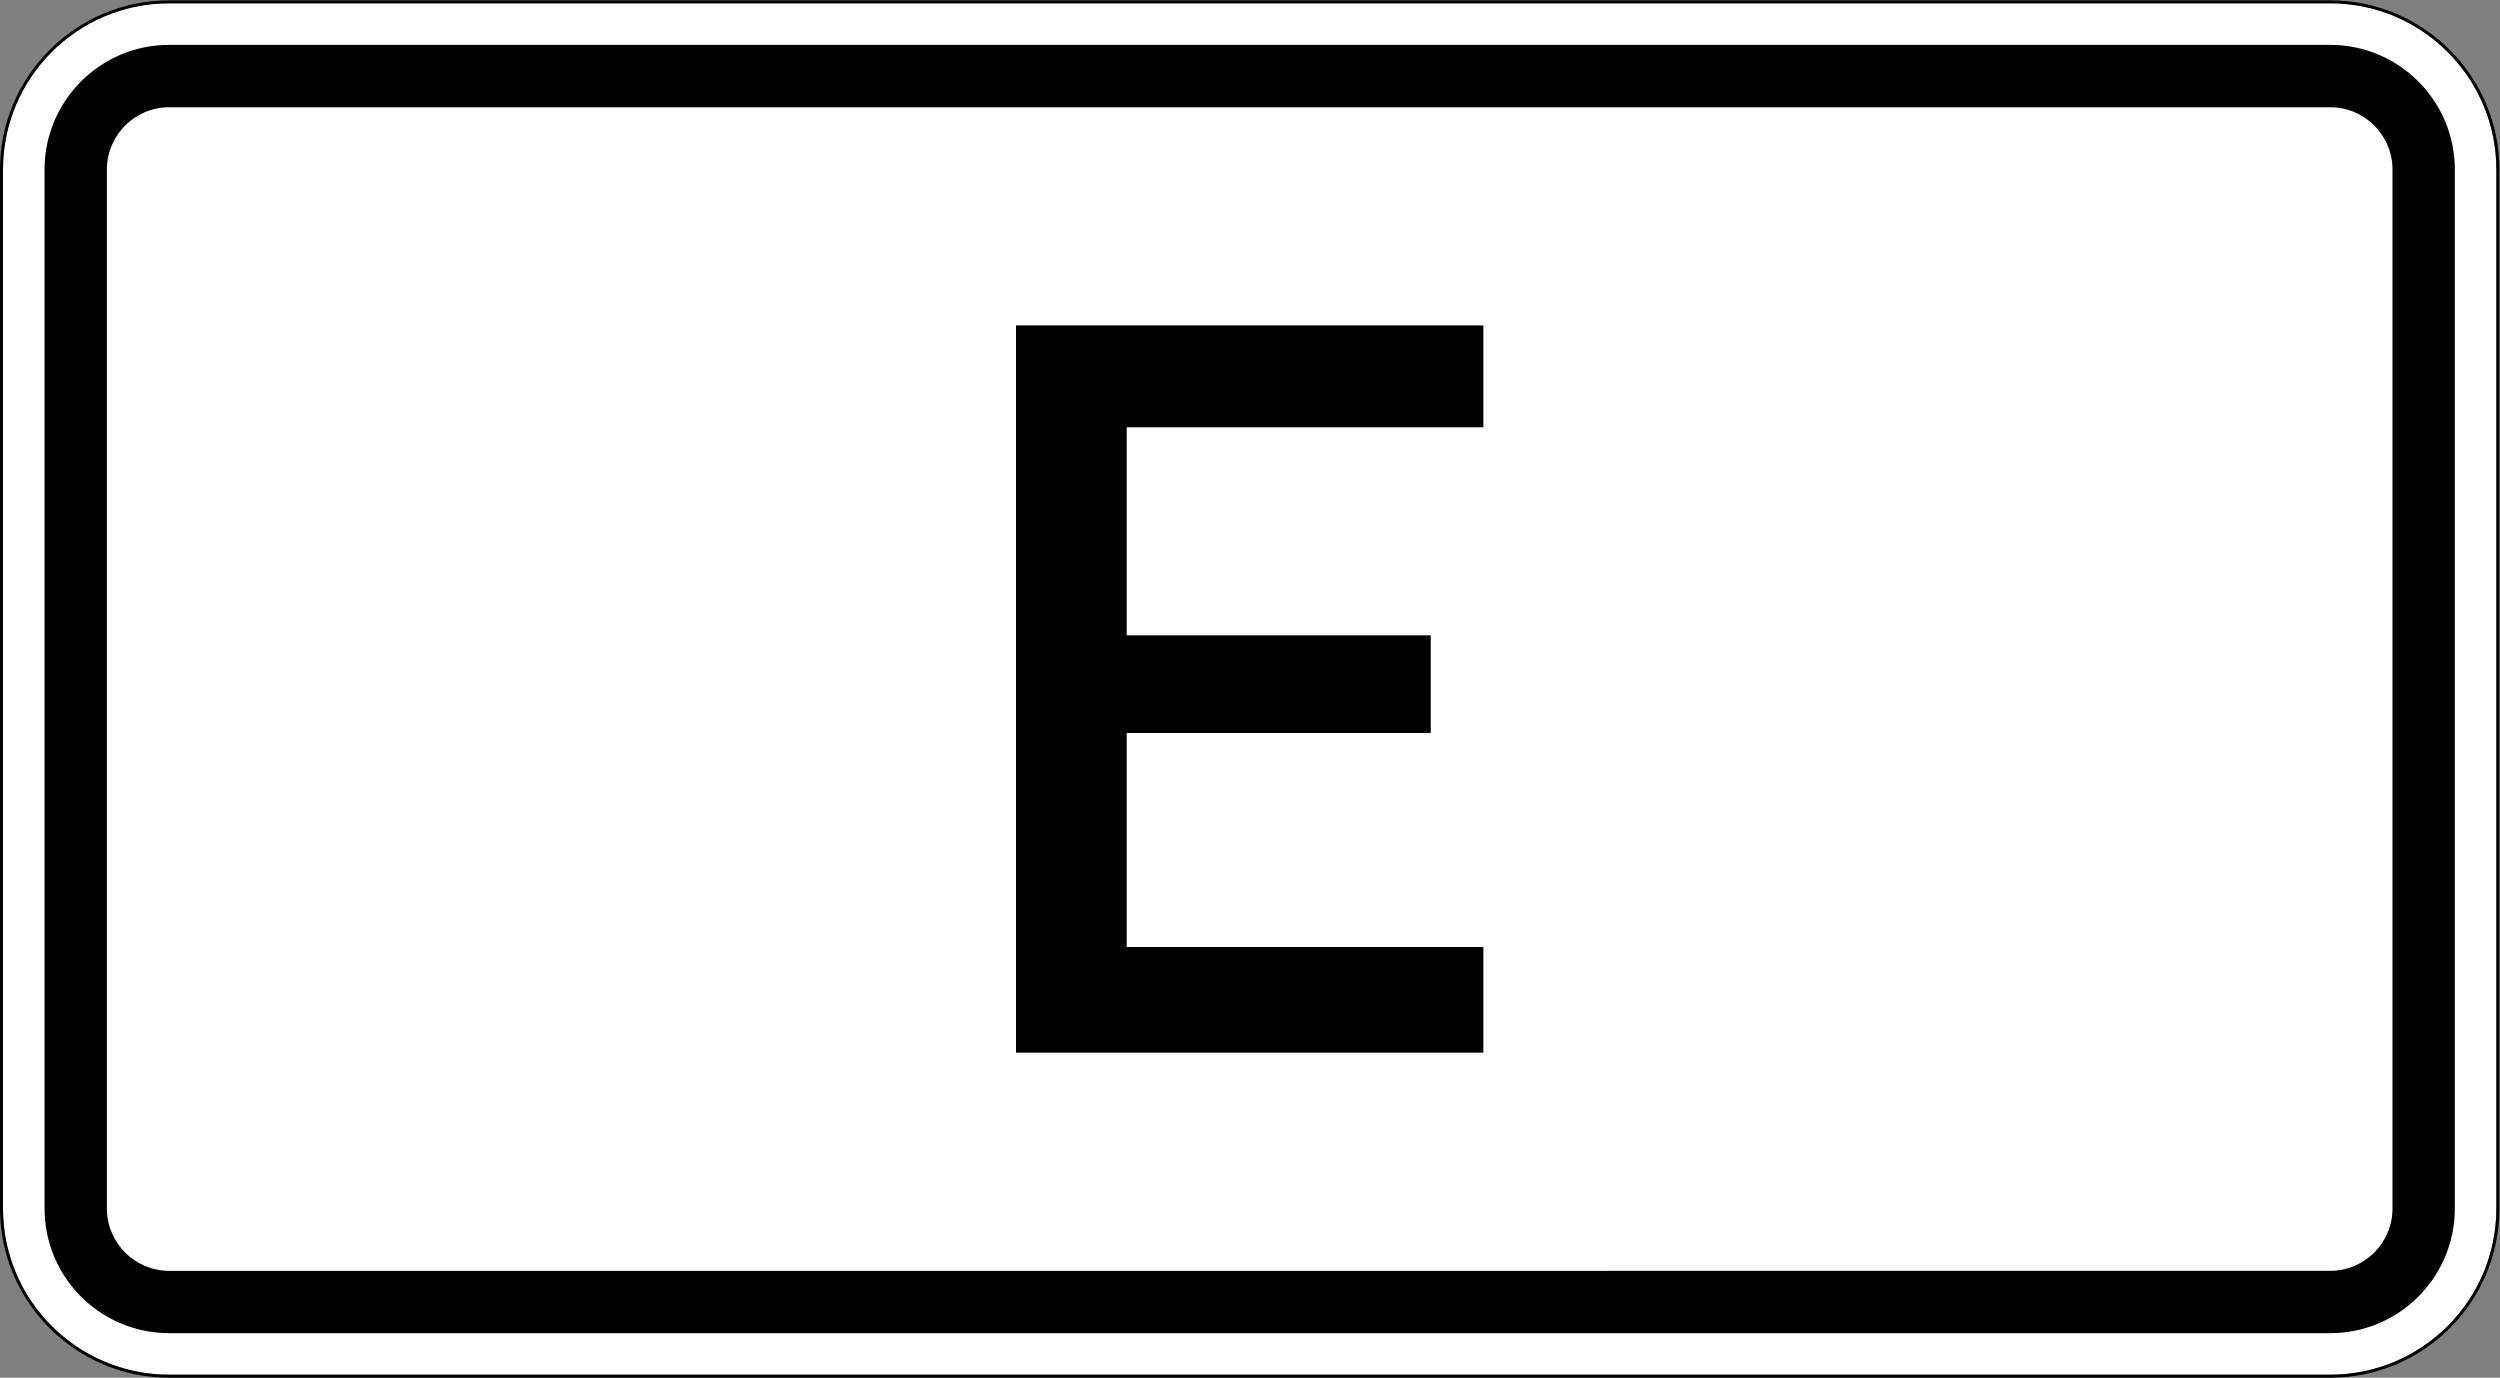
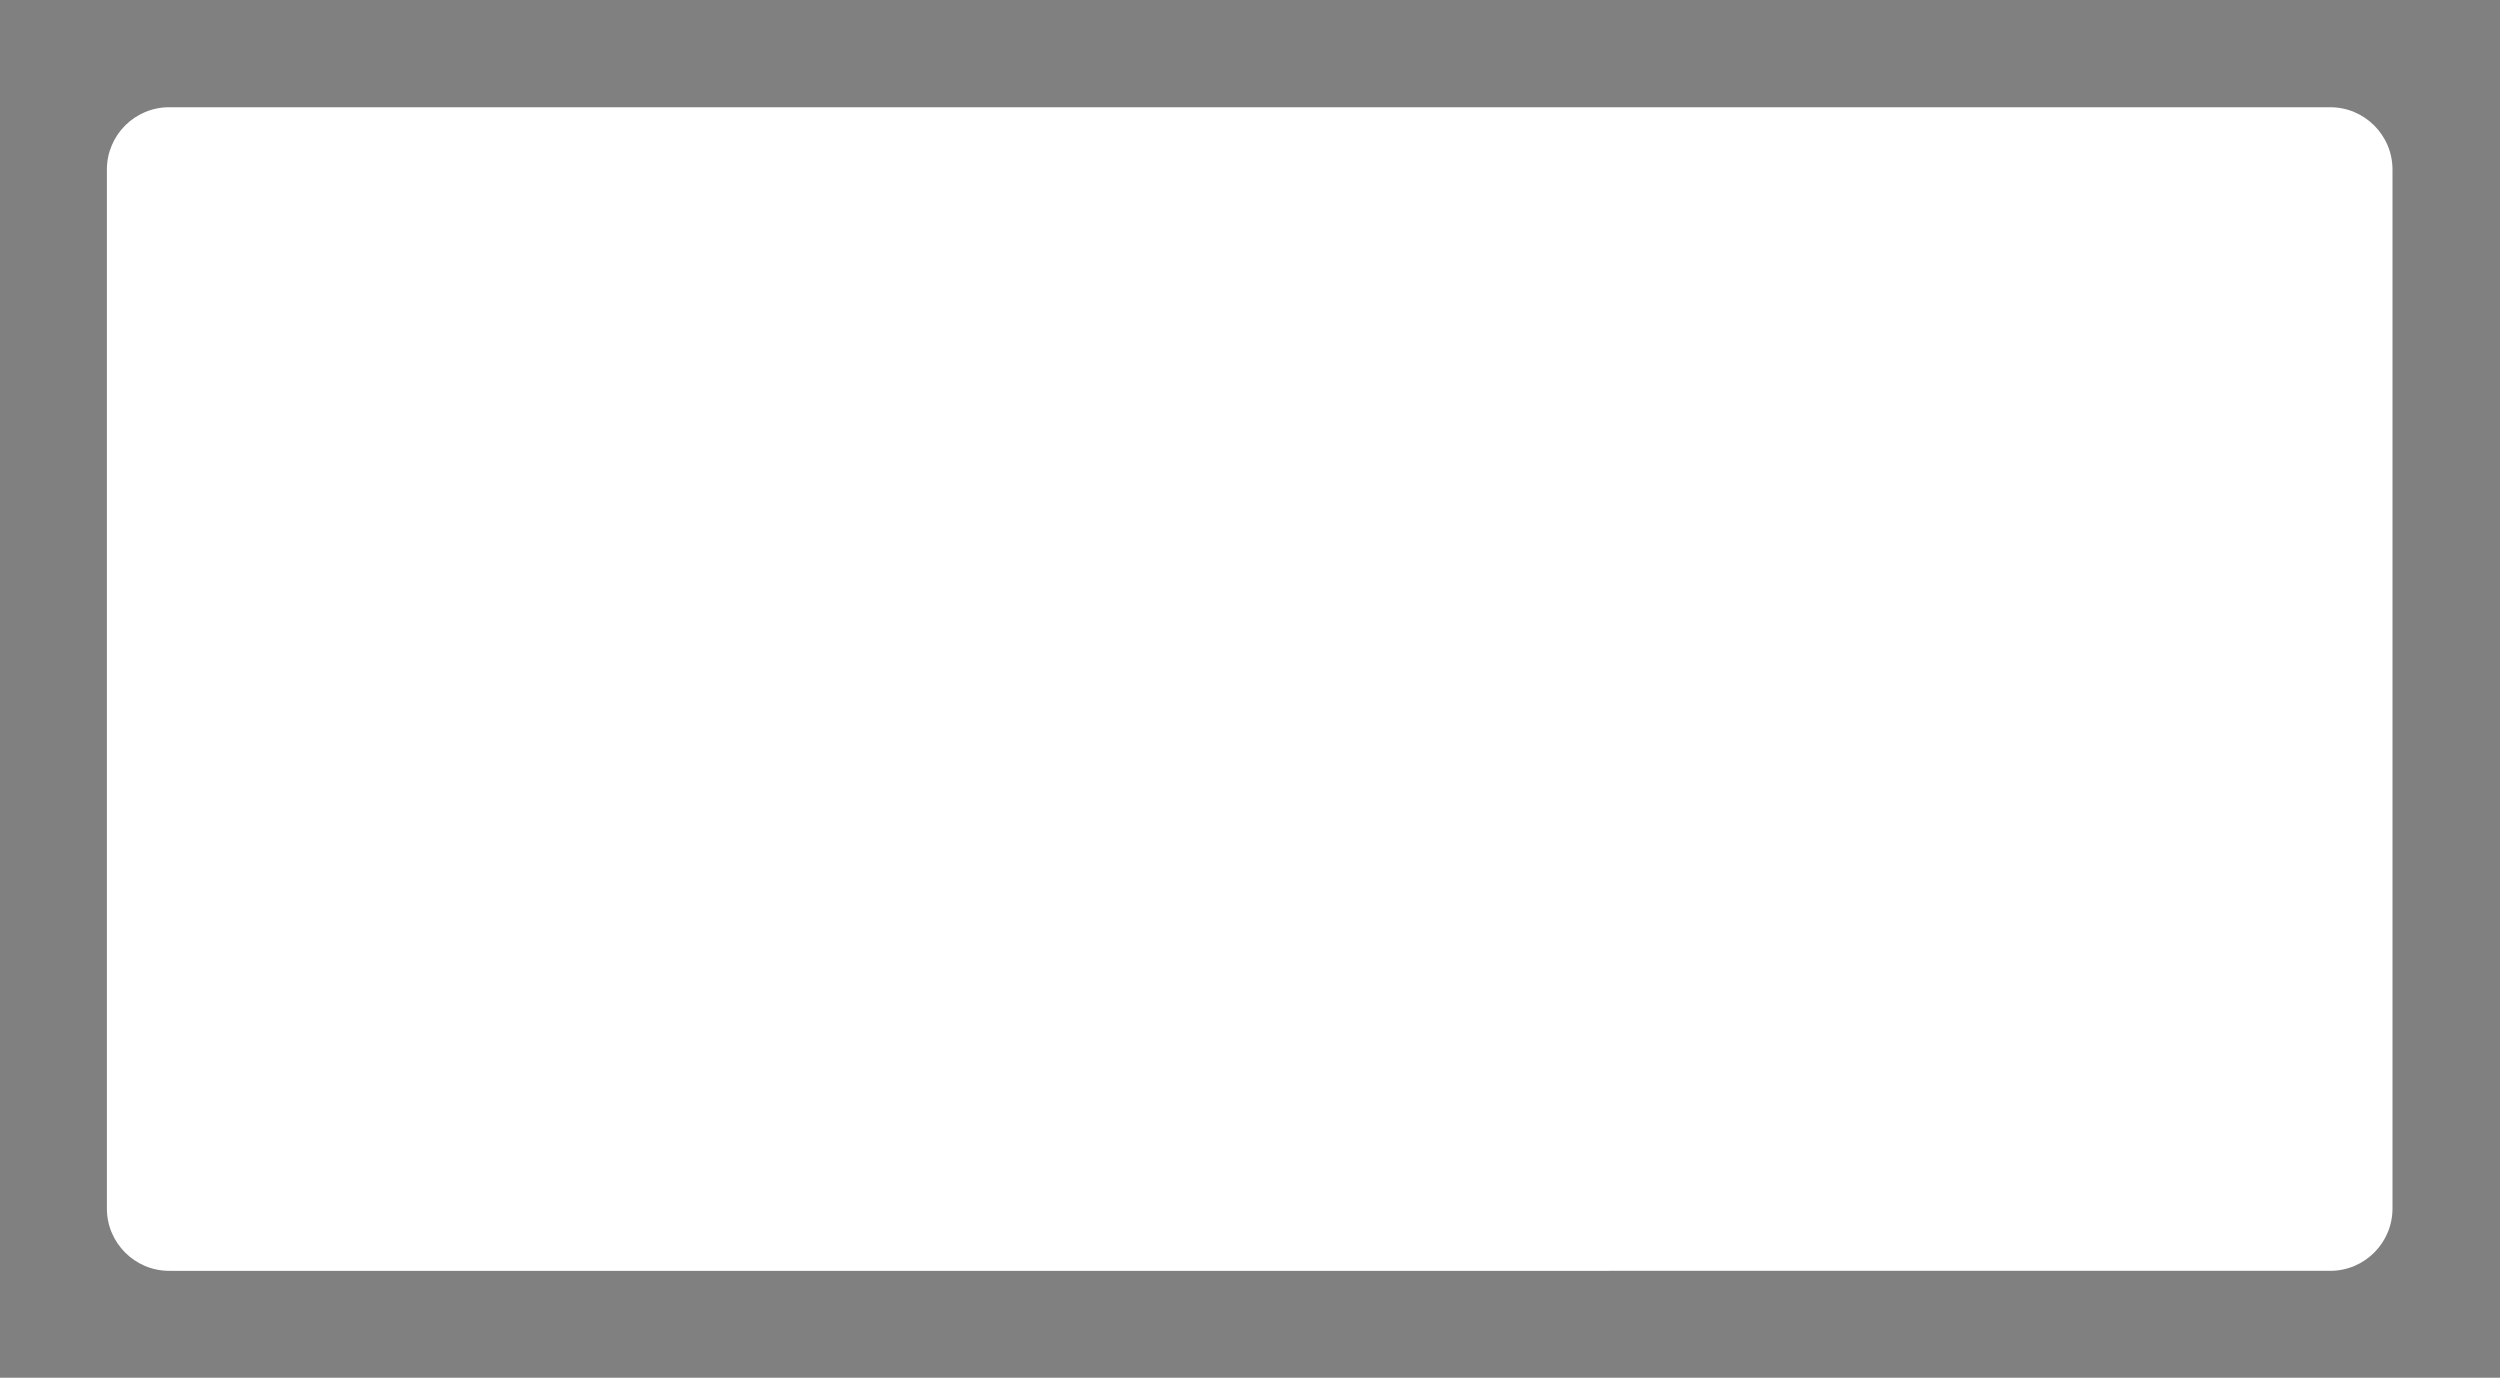
<svg xmlns="http://www.w3.org/2000/svg" viewBox="0 0 421.014 232.018" height="232.018" width="421.014" xml:space="preserve" id="svg10263" version="1.1">
  <rect x="0" y="0" width="421.014" height="232.018" fill="#808080" stroke="none" />
  <defs id="defs10267">
    <clipPath id="clipPath10283" clipPathUnits="userSpaceOnUse">
-       <path id="path10281" d="M 0,0 H 316 V 175 H 0 Z" />
-     </clipPath>
+       </clipPath>
    <clipPath id="clipPath10299" clipPathUnits="userSpaceOnUse">
      <path id="path10297" d="M 5,6 H 311 V 170 H 5 Z" />
    </clipPath>
    <clipPath id="clipPath10317" clipPathUnits="userSpaceOnUse">
-       <path id="path10315" d="m 128,42 h 60 v 92 h -60 z" />
-     </clipPath>
+       </clipPath>
  </defs>
  <g transform="matrix(1.333,0,0,-1.333,0,232.018)" id="g10271">
    <g id="g10273">
      <g transform="translate(0,-0.987)" id="g10275">
        <g id="g10277">
          <g clip-path="url(#clipPath10283)" id="g10279">
            <g id="g10285">
              <path id="path10287" style="fill:#ffffff;fill-opacity:1;fill-rule:evenodd;stroke:none" d="M 21.375,1.367 C 9.781,1.367 0.379,10.77 0.379,22.363 v 131.258 c 0,11.594 9.402,21.004 20.996,21.004 h 273.008 c 11.597,0 20.996,-9.41 20.996,-21.004 V 22.363 c 0,-11.593 -9.399,-20.996 -20.996,-20.996 z" />
-               <path id="path10289" style="fill:#000000;fill-opacity:1;fill-rule:evenodd;stroke:none" d="M 21.375,175 C 9.578,175 0,165.422 0,153.625 V 22.363 C 0,10.563 9.578,0.988 21.375,0.988 h 273.008 c 11.801,0 21.379,9.575 21.379,21.375 v 131.262 c 0,11.797 -9.578,21.375 -21.379,21.375 z m 0,-0.375 h 273.008 c 11.597,0 20.996,-9.41 20.996,-21.004 V 22.363 C 315.379,10.77 305.98,1.371 294.383,1.371 H 21.375 C 9.781,1.371 0.379,10.77 0.379,22.363 v 131.258 c 0,11.594 9.402,21.004 20.996,21.004 z" />
            </g>
          </g>
        </g>
      </g>
      <g transform="translate(0,-0.987)" id="g10291">
        <g id="g10293">
          <g clip-path="url(#clipPath10299)" id="g10295">
            <g id="g10301">
-               <path id="path10303" style="fill:#000000;fill-opacity:1;fill-rule:evenodd;stroke:none" d="m 21.375,6.617 c -8.699,0 -15.746,7.055 -15.746,15.746 v 131.258 c 0,8.699 7.047,15.754 15.746,15.754 h 273.008 c 8.695,0 15.75,-7.055 15.75,-15.754 V 22.363 c 0,-8.691 -7.055,-15.746 -15.75,-15.746 z" />
              <path id="path10305" style="fill:#ffffff;fill-opacity:1;fill-rule:evenodd;stroke:none" d="m 21.375,14.492 c -4.344,0 -7.871,3.528 -7.871,7.875 v 131.254 c 0,4.348 3.527,7.875 7.871,7.875 h 273.008 c 4.347,0 7.875,-3.527 7.875,-7.875 V 22.367 c 0,-4.347 -3.528,-7.875 -7.875,-7.875 z" />
            </g>
          </g>
        </g>
      </g>
    </g>
    <g id="g10307">
      <g transform="translate(0,-0.987)" id="g10309">
        <g id="g10311">
          <g clip-path="url(#clipPath10317)" id="g10313">
            <g id="g10319">
-               <path id="path10321" style="fill:#000000;fill-opacity:1;fill-rule:nonzero;stroke:none" d="M 142.344,82.445 V 55.402 h 45.058 V 42.059 h -59.043 v 91.875 h 59.043 V 121.063 H 142.344 V 94.777 h 38.41 V 82.445 Z" />
-             </g>
+               </g>
          </g>
        </g>
      </g>
    </g>
  </g>
</svg>